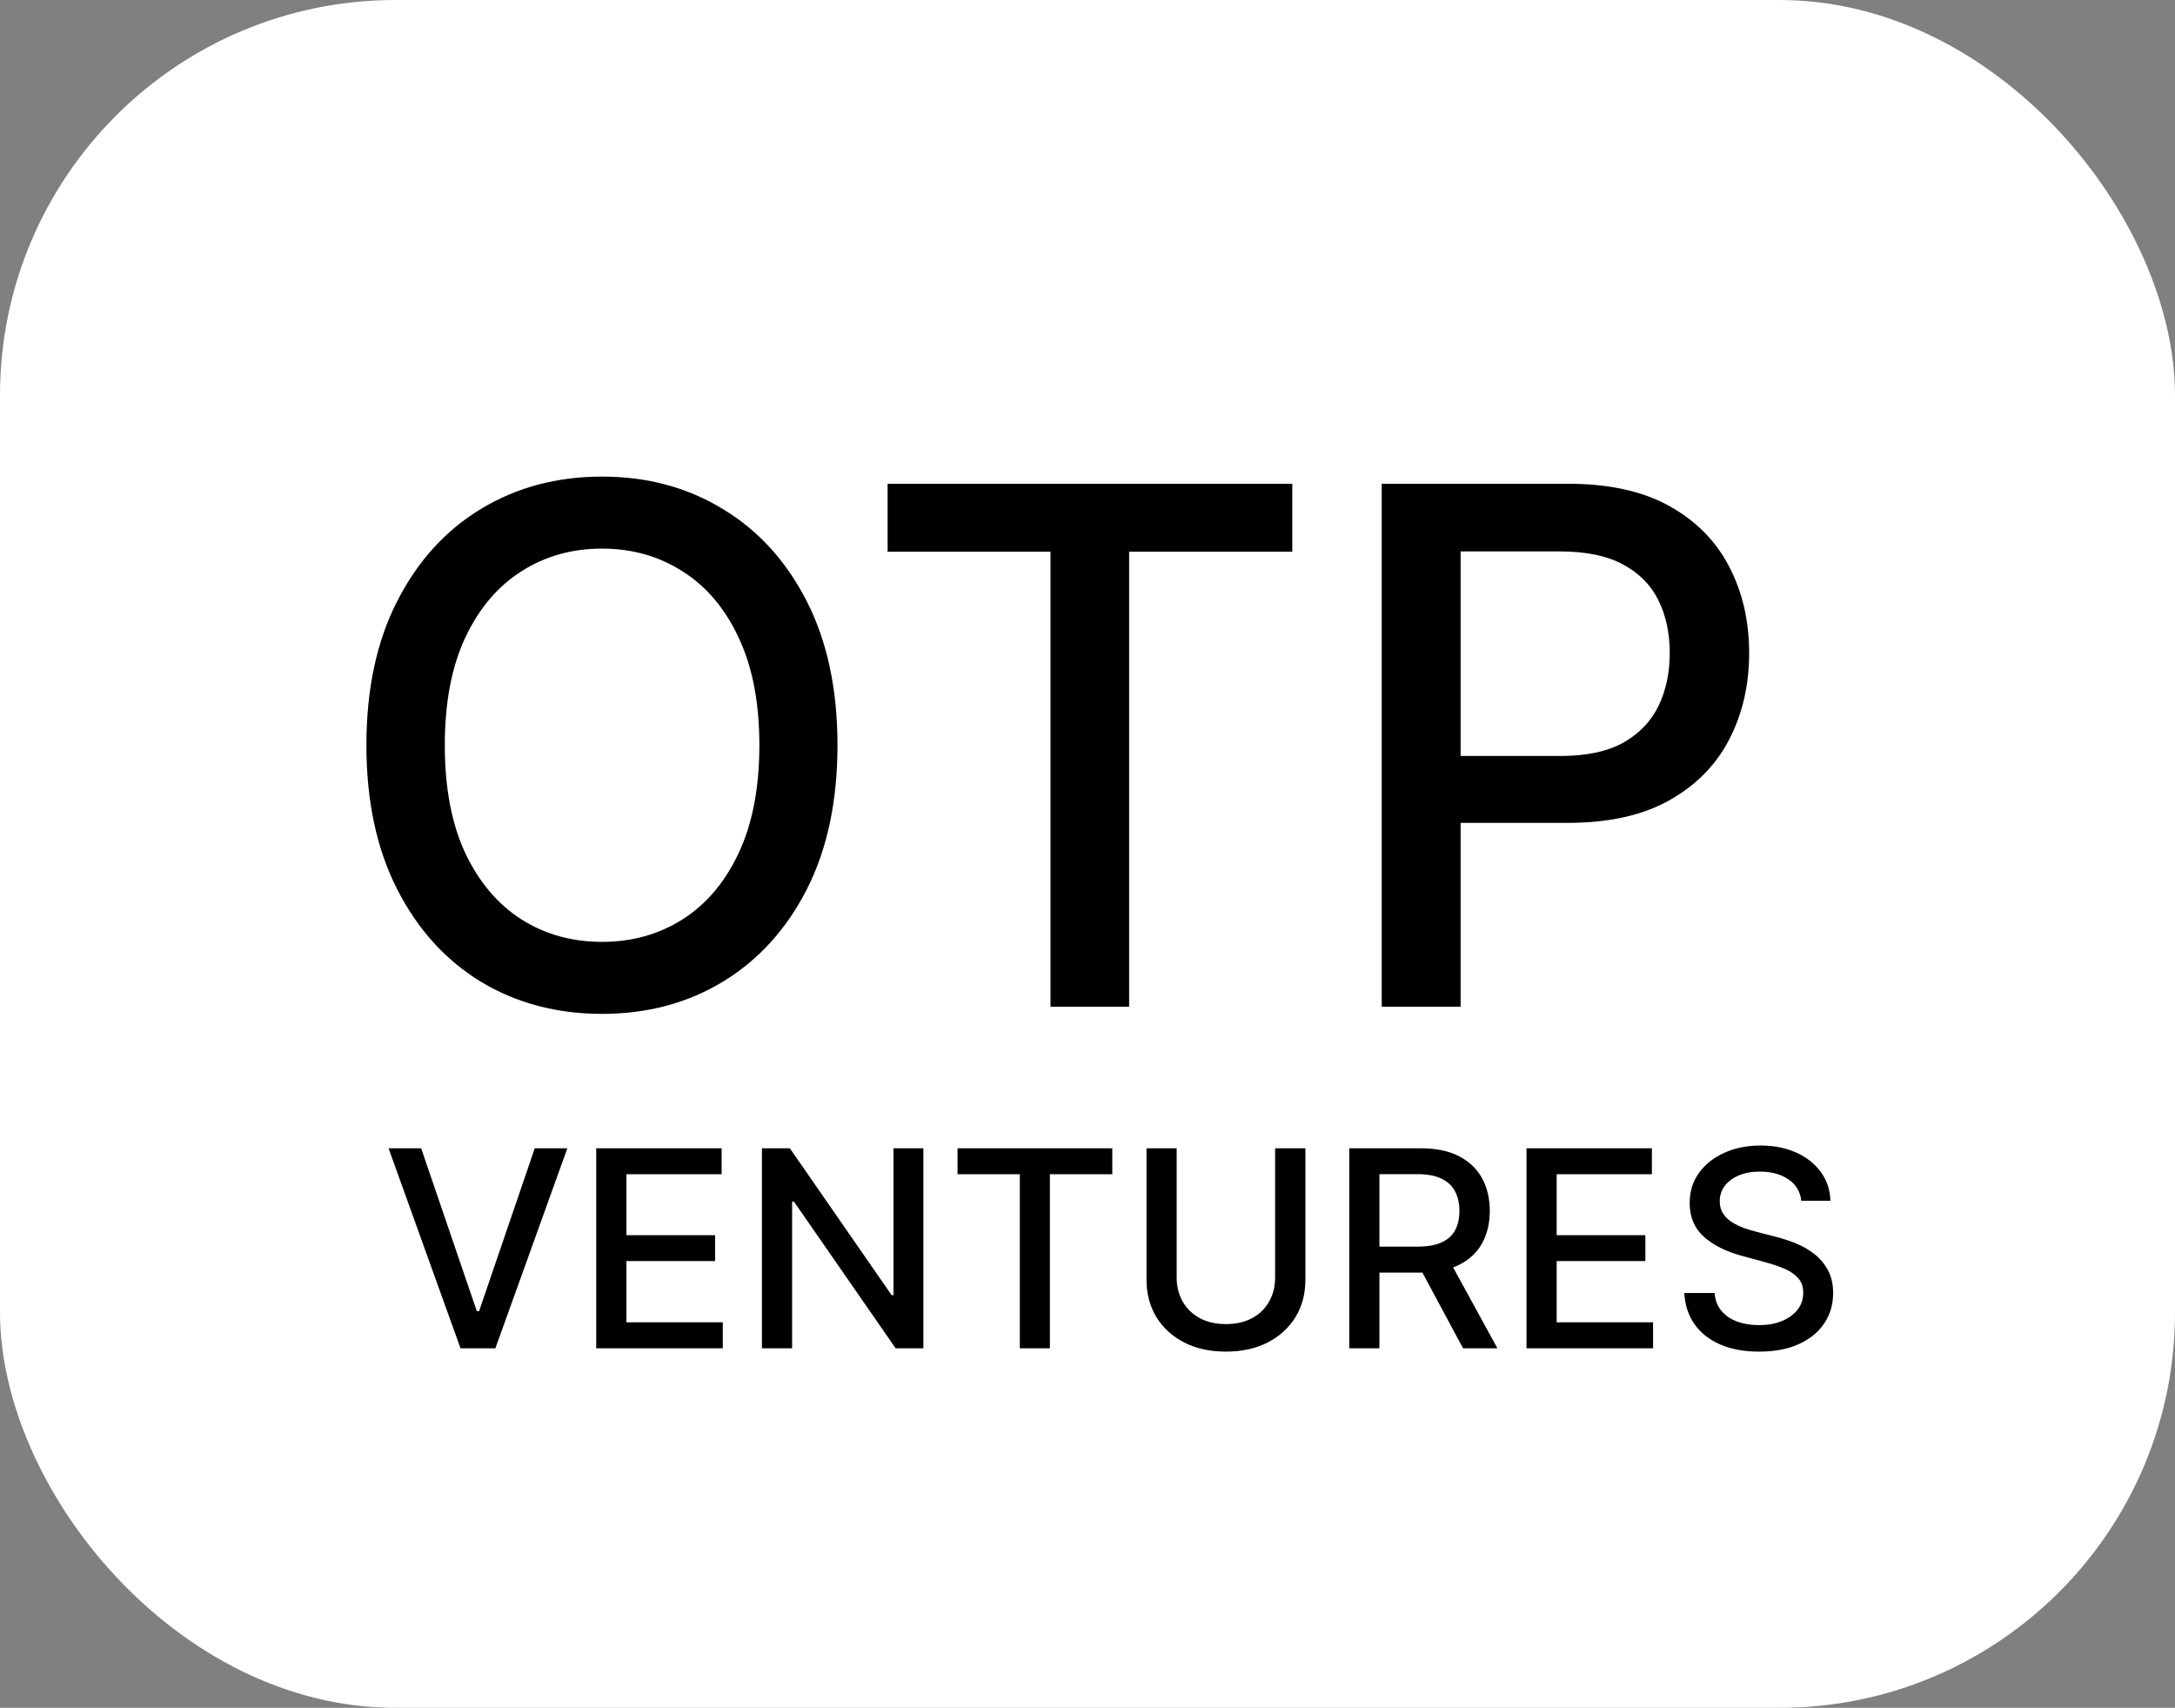
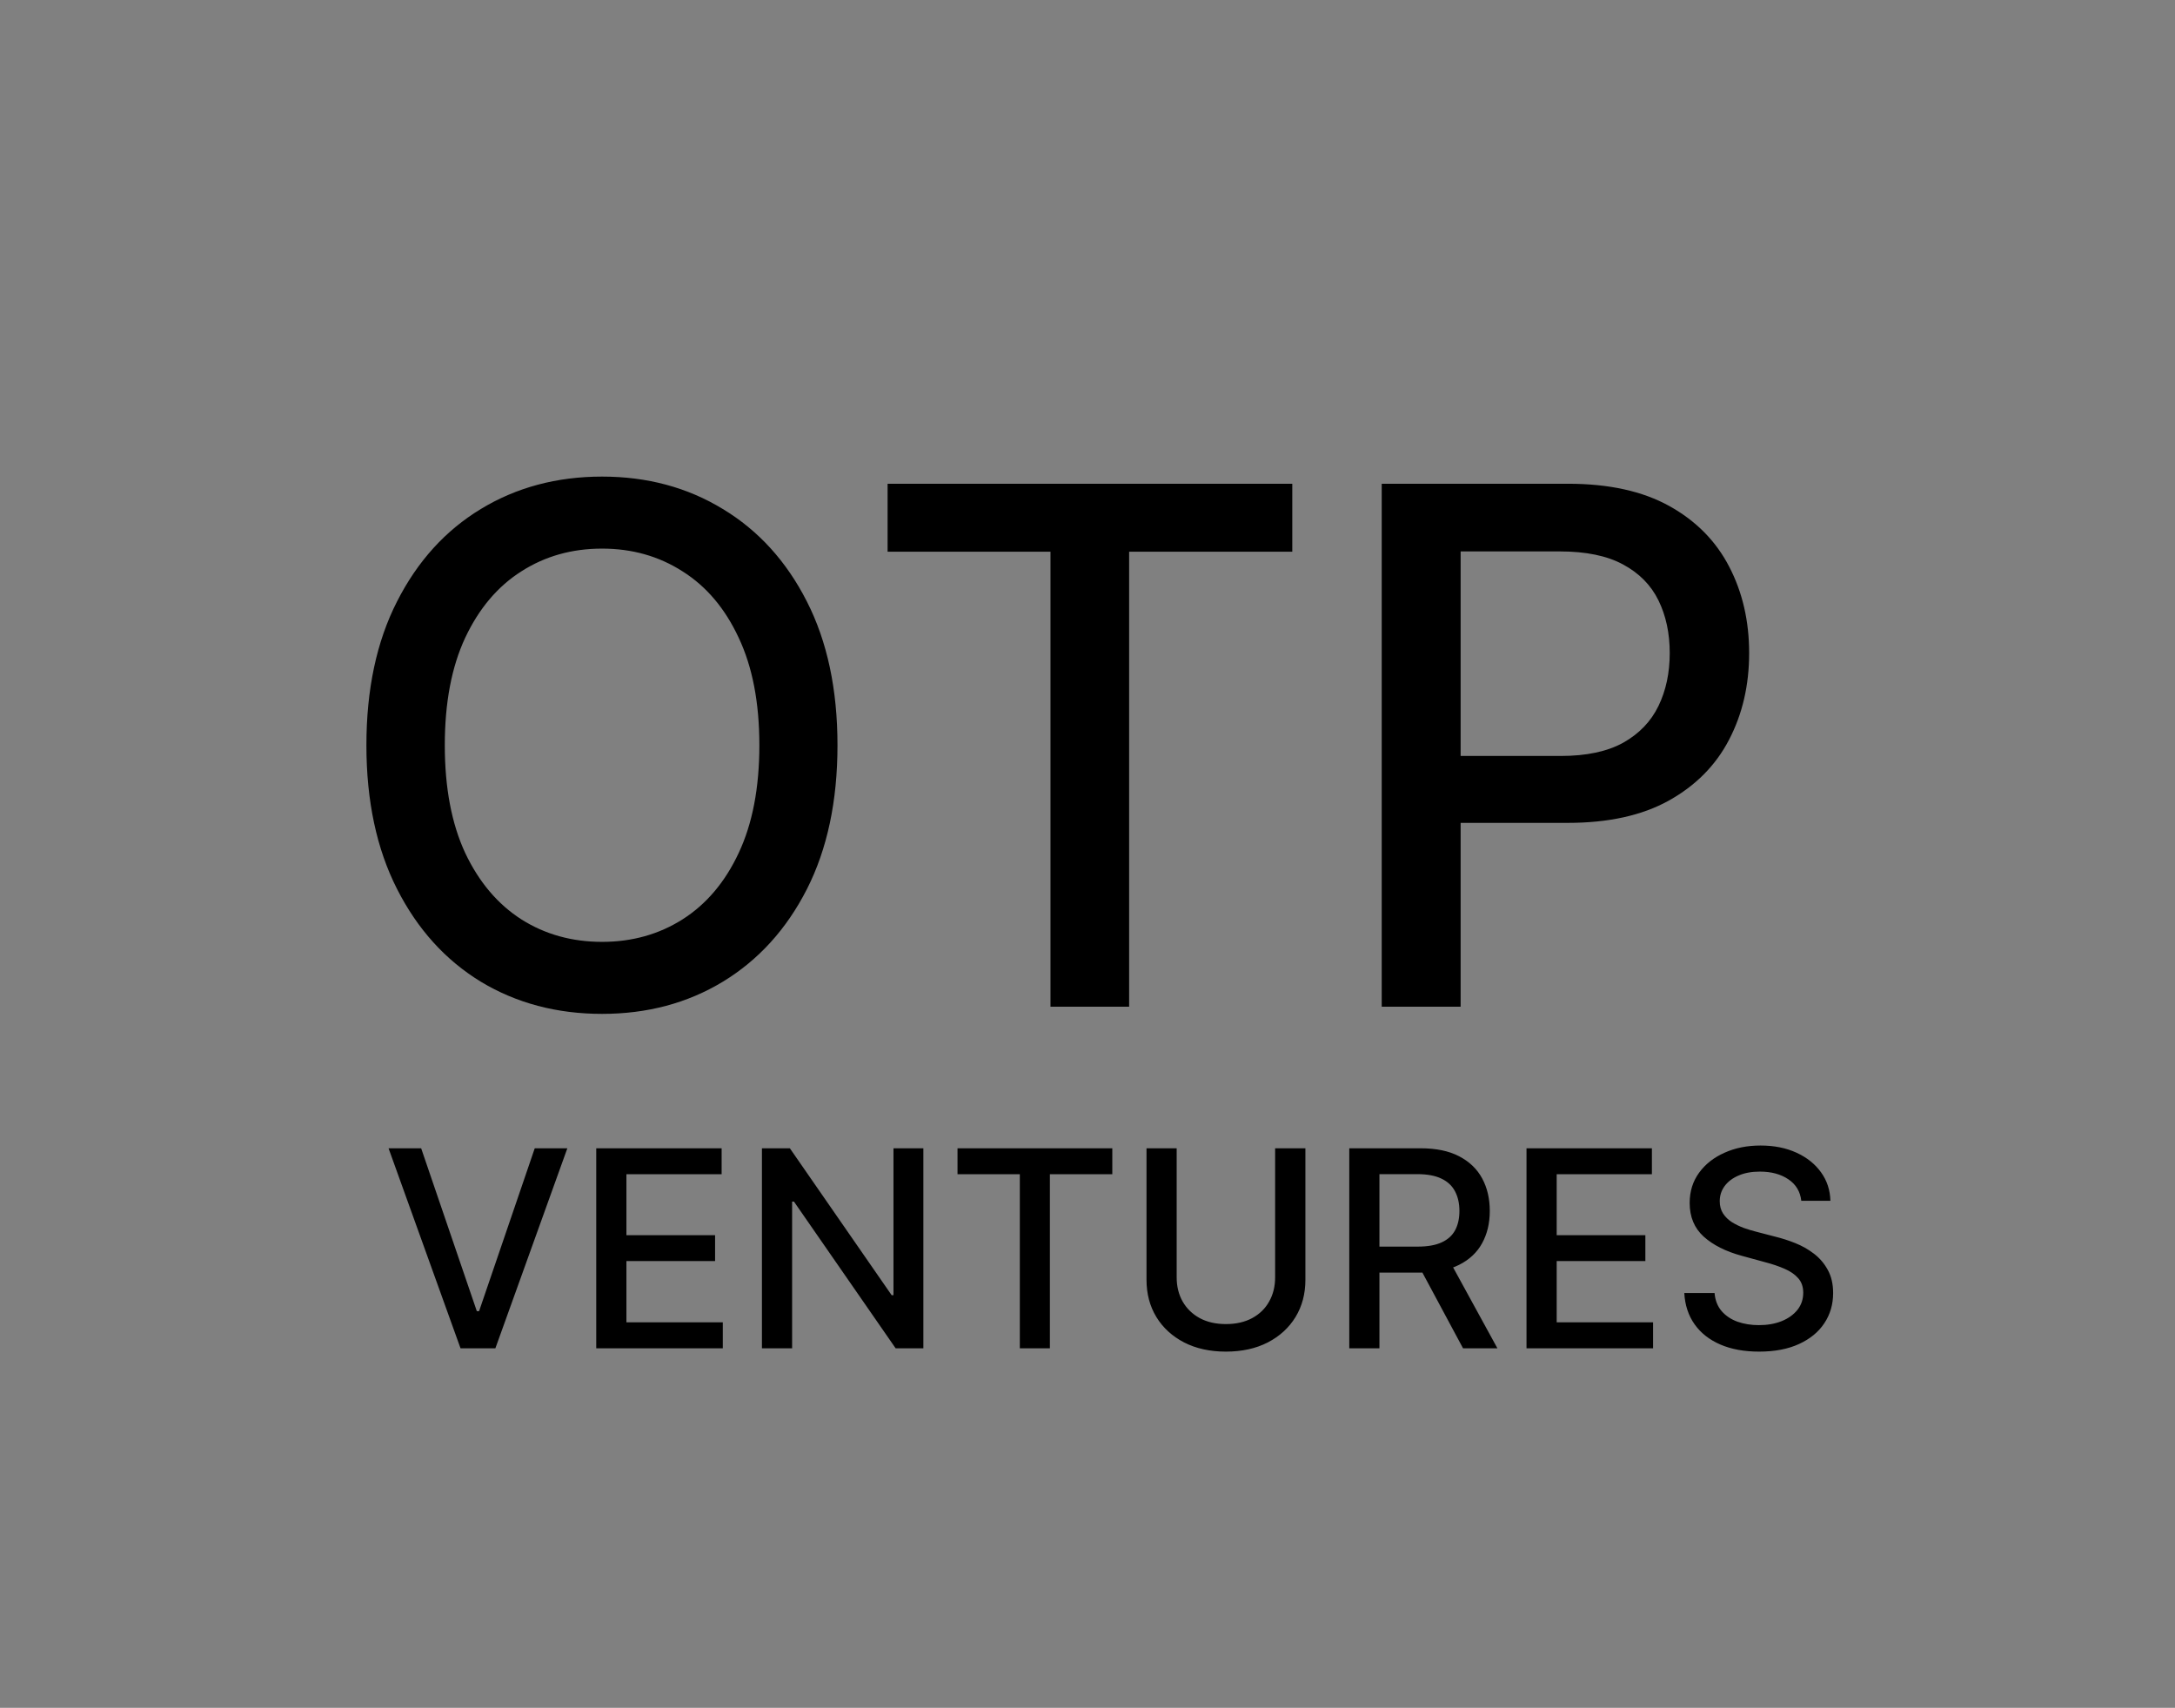
<svg xmlns="http://www.w3.org/2000/svg" width="121" height="95" viewBox="0 0 121 95" fill="none">
  <rect x="0" y="0" width="121" height="95" fill="#808080" stroke="none" />
-   <rect width="121" height="95" rx="22" fill="white" />
  <path d="M46.591 41.455C46.591 44.561 46.023 47.231 44.887 49.466C43.751 51.691 42.193 53.405 40.214 54.608C38.244 55.801 36.004 56.398 33.495 56.398C30.976 56.398 28.727 55.801 26.748 54.608C24.778 53.405 23.225 51.687 22.089 49.452C20.952 47.217 20.384 44.551 20.384 41.455C20.384 38.349 20.952 35.683 22.089 33.457C23.225 31.223 24.778 29.509 26.748 28.315C28.727 27.113 30.976 26.511 33.495 26.511C36.004 26.511 38.244 27.113 40.214 28.315C42.193 29.509 43.751 31.223 44.887 33.457C46.023 35.683 46.591 38.349 46.591 41.455ZM42.245 41.455C42.245 39.087 41.861 37.094 41.094 35.474C40.337 33.846 39.295 32.615 37.969 31.781C36.653 30.938 35.161 30.517 33.495 30.517C31.819 30.517 30.323 30.938 29.006 31.781C27.69 32.615 26.648 33.846 25.881 35.474C25.124 37.094 24.745 39.087 24.745 41.455C24.745 43.822 25.124 45.82 25.881 47.449C26.648 49.068 27.69 50.299 29.006 51.142C30.323 51.975 31.819 52.392 33.495 52.392C35.161 52.392 36.653 51.975 37.969 51.142C39.295 50.299 40.337 49.068 41.094 47.449C41.861 45.82 42.245 43.822 42.245 41.455ZM49.379 30.688V26.909H71.893V30.688H62.816V56H58.441V30.688H49.379ZM76.868 56V26.909H87.238C89.501 26.909 91.376 27.321 92.863 28.145C94.349 28.969 95.462 30.096 96.201 31.526C96.939 32.946 97.309 34.546 97.309 36.327C97.309 38.117 96.935 39.726 96.187 41.156C95.448 42.577 94.331 43.704 92.834 44.537C91.348 45.361 89.477 45.773 87.224 45.773H80.093V42.051H86.826C88.256 42.051 89.416 41.805 90.306 41.312C91.196 40.811 91.849 40.129 92.266 39.267C92.683 38.405 92.891 37.425 92.891 36.327C92.891 35.228 92.683 34.253 92.266 33.401C91.849 32.548 91.191 31.881 90.292 31.398C89.401 30.915 88.227 30.673 86.769 30.673H81.258V56H76.868ZM23.43 63.874L26.527 72.936H26.652L29.749 63.874H31.563L27.559 75H25.62L21.616 63.874H23.43ZM33.17 75V63.874H40.146V65.319H34.849V68.709H39.782V70.148H34.849V73.555H40.211V75H33.17ZM51.369 63.874V75H49.826L44.17 66.84H44.067V75H42.388V63.874H43.942L49.603 72.044H49.706V63.874H51.369ZM53.269 65.319V63.874H61.88V65.319H58.408V75H56.735V65.319H53.269ZM70.938 63.874H72.622V71.192C72.622 71.97 72.439 72.66 72.073 73.261C71.707 73.859 71.193 74.33 70.53 74.674C69.867 75.014 69.091 75.185 68.2 75.185C67.312 75.185 66.537 75.014 65.874 74.674C65.212 74.33 64.697 73.859 64.331 73.261C63.966 72.66 63.783 71.97 63.783 71.192V63.874H65.461V71.056C65.461 71.559 65.572 72.007 65.793 72.398C66.017 72.789 66.334 73.097 66.743 73.321C67.153 73.542 67.638 73.653 68.2 73.653C68.765 73.653 69.252 73.542 69.661 73.321C70.074 73.097 70.389 72.789 70.606 72.398C70.827 72.007 70.938 71.559 70.938 71.056V63.874ZM75.063 75V63.874H79.028C79.891 63.874 80.606 64.022 81.174 64.319C81.747 64.616 82.174 65.027 82.457 65.552C82.739 66.074 82.88 66.677 82.88 67.361C82.88 68.042 82.737 68.642 82.451 69.16C82.169 69.674 81.741 70.074 81.169 70.36C80.6 70.647 79.885 70.79 79.023 70.79H76.019V69.344H78.871C79.414 69.344 79.856 69.267 80.197 69.111C80.541 68.955 80.792 68.729 80.952 68.432C81.111 68.135 81.191 67.778 81.191 67.361C81.191 66.941 81.109 66.577 80.946 66.269C80.787 65.962 80.535 65.726 80.191 65.563C79.851 65.397 79.403 65.313 78.849 65.313H76.741V75H75.063ZM80.555 69.98L83.304 75H81.392L78.697 69.98H80.555ZM84.923 75V63.874H91.899V65.319H86.602V68.709H91.535V70.148H86.602V73.555H91.964V75H84.923ZM100.21 66.796C100.152 66.282 99.913 65.884 99.493 65.601C99.073 65.315 98.544 65.172 97.906 65.172C97.45 65.172 97.055 65.244 96.722 65.389C96.389 65.531 96.13 65.726 95.945 65.976C95.764 66.222 95.673 66.503 95.673 66.818C95.673 67.083 95.735 67.311 95.858 67.503C95.985 67.695 96.15 67.856 96.353 67.986C96.559 68.113 96.78 68.22 97.015 68.307C97.251 68.39 97.477 68.459 97.694 68.513L98.781 68.796C99.136 68.883 99.5 69 99.873 69.149C100.246 69.297 100.592 69.493 100.911 69.736C101.229 69.978 101.487 70.279 101.682 70.637C101.881 70.996 101.981 71.425 101.981 71.925C101.981 72.555 101.818 73.115 101.492 73.604C101.17 74.093 100.701 74.478 100.085 74.761C99.473 75.043 98.732 75.185 97.863 75.185C97.03 75.185 96.309 75.052 95.701 74.788C95.092 74.524 94.616 74.149 94.272 73.663C93.928 73.175 93.737 72.595 93.701 71.925H95.385C95.418 72.327 95.548 72.662 95.777 72.93C96.008 73.195 96.304 73.392 96.662 73.522C97.024 73.649 97.421 73.712 97.852 73.712C98.326 73.712 98.748 73.638 99.118 73.49C99.491 73.338 99.784 73.127 99.998 72.859C100.212 72.588 100.318 72.271 100.318 71.909C100.318 71.579 100.224 71.309 100.036 71.099C99.851 70.889 99.6 70.715 99.281 70.578C98.966 70.44 98.609 70.319 98.21 70.214L96.896 69.855C96.005 69.612 95.299 69.256 94.777 68.785C94.259 68.314 94 67.691 94 66.916C94 66.275 94.174 65.715 94.522 65.237C94.869 64.759 95.34 64.388 95.934 64.124C96.528 63.855 97.198 63.721 97.944 63.721C98.698 63.721 99.362 63.854 99.938 64.118C100.518 64.382 100.974 64.746 101.307 65.21C101.64 65.67 101.814 66.199 101.829 66.796H100.21Z" fill="black" />
</svg>